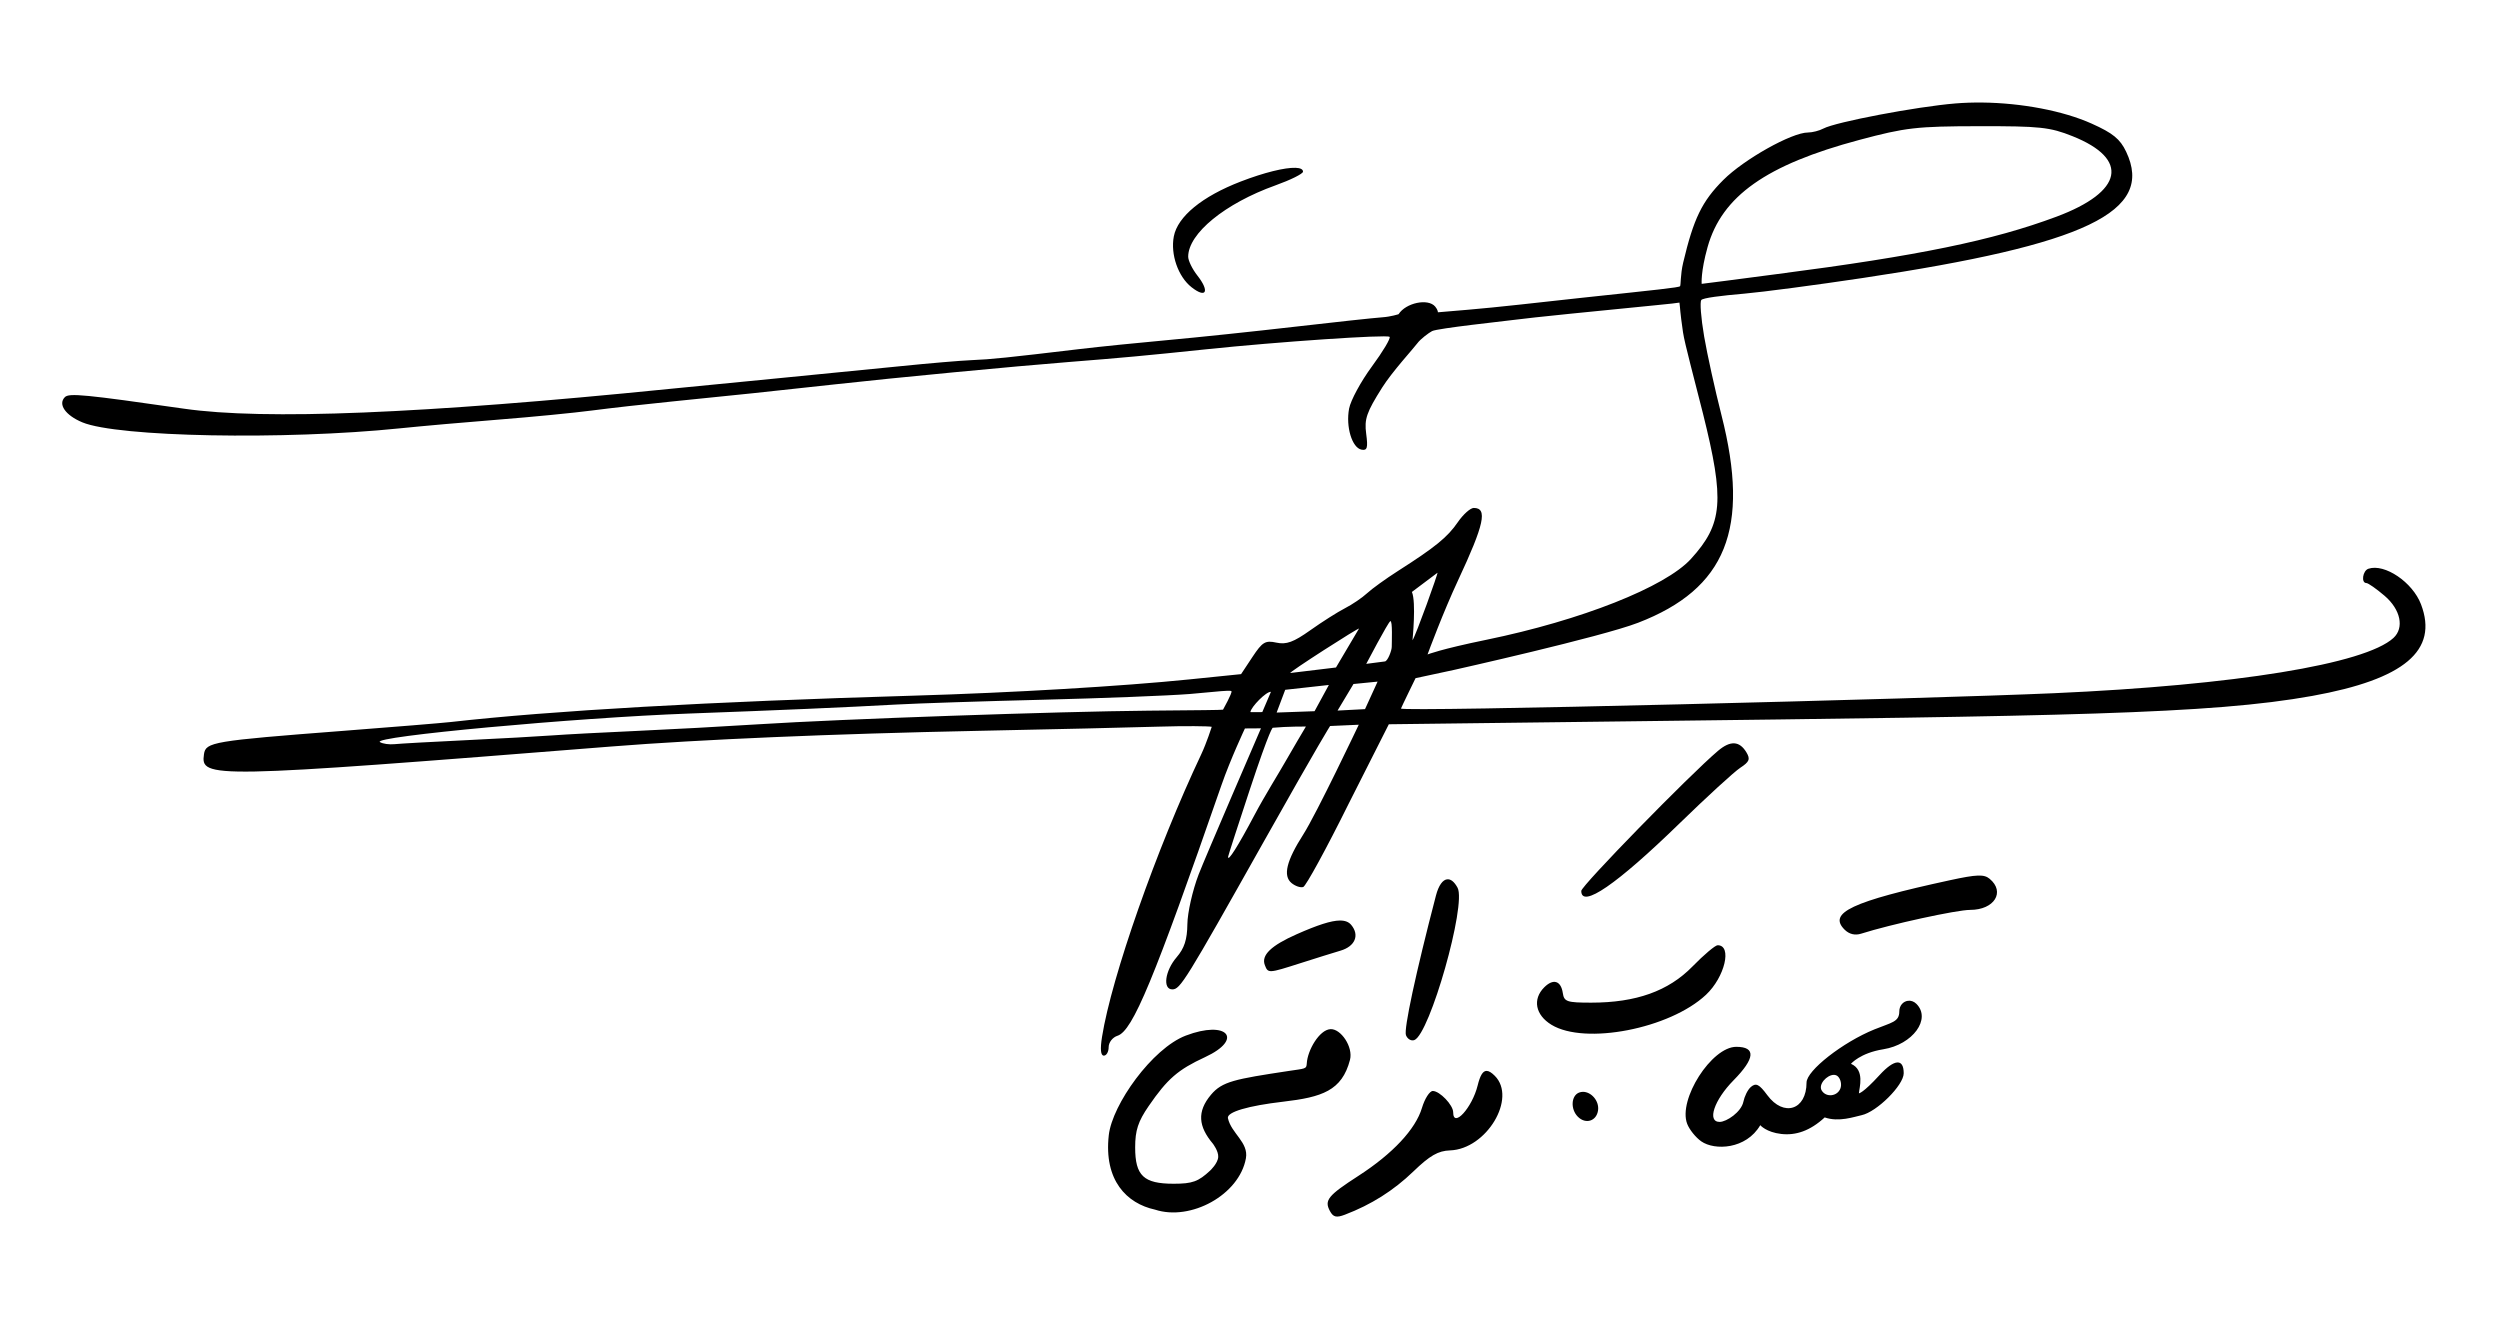
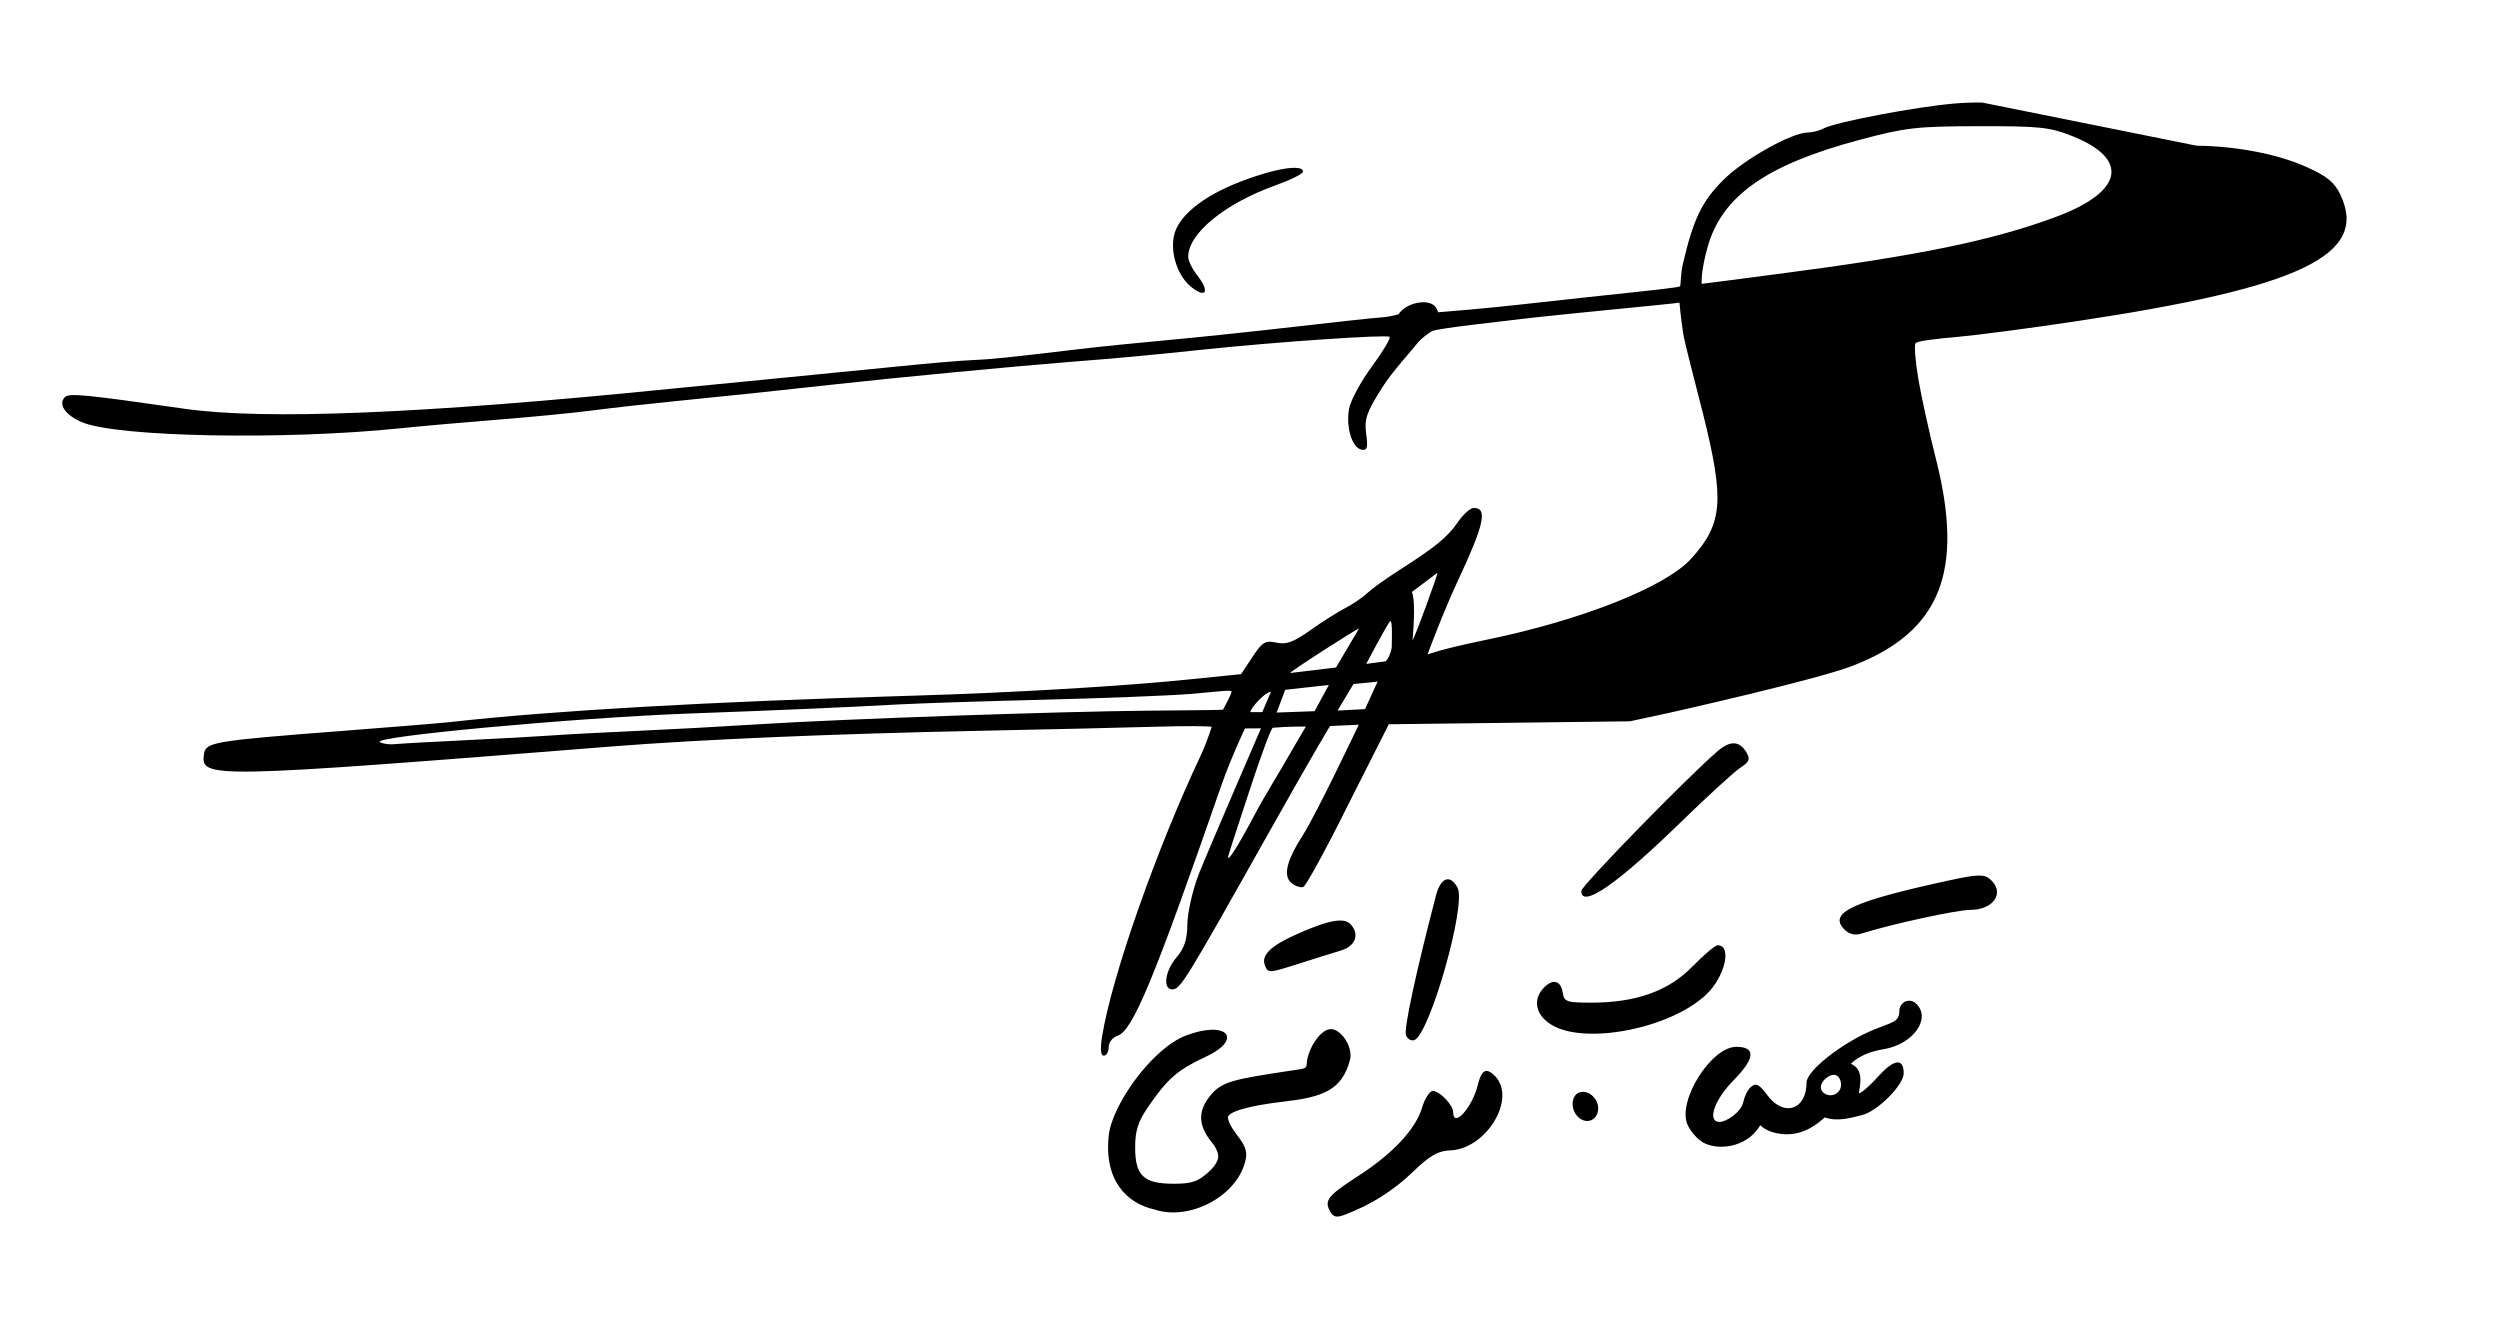
<svg xmlns="http://www.w3.org/2000/svg" viewBox="0 0 530.625 285" height="285" width="530.625" version="1.1" id="svg2">
  <defs id="defs6" />
-   <path id="path4138" d="m 420.719,21.764 c -1.926,-0.021 -3.829,0.041 -5.668,0.191 -8.25,0.675 -25.43,3.94 -28.035,5.328 -0.868,0.463 -2.345,0.841 -3.281,0.842 -3.443,0.002 -13.568,5.681 -17.965,10.078 -4.521,4.521 -6.302,8.19 -8.52,17.553 -0.607,2.564 -0.475,4.811 -0.658,4.994 -0.289,0.289 -4.676,0.729 -20.967,2.469 -1.805,0.193 -7.711,0.843 -13.125,1.443 -8.263,0.917 -15.057,1.428 -17.305,1.623 0,0 0.02,-0.494 -0.568,-1.203 -1.513,-1.823 -6.248,-0.802 -7.779,1.607 0,0 -1.605,0.529 -3.41,0.656 -1.805,0.128 -10.242,1.037 -18.75,2.021 -8.508,0.984 -20.531,2.247 -26.719,2.807 -6.188,0.559 -14.625,1.417 -18.75,1.908 -15.516,1.847 -18.861,2.191 -22.969,2.359 -2.32,0.095 -9.07,0.668 -15,1.273 -5.93,0.605 -17.32,1.729 -25.312,2.498 -7.992,0.769 -18.75,1.823 -23.906,2.342 -52.556,5.289 -85.895,6.648 -102.949,4.197 -21.031,-3.022 -24.421,-3.35 -25.312,-2.459 -1.514,1.514 0.1,3.847 3.701,5.352 7.471,3.121 42.894,3.791 67.373,1.275 4.641,-0.477 14.133,-1.316 21.094,-1.865 6.961,-0.549 15.836,-1.415 19.723,-1.924 3.886,-0.509 11.48,-1.364 16.875,-1.9 11.903,-1.183 22.794,-2.328 34.652,-3.645 12.62,-1.401 38.096,-3.836 49.688,-4.748 11.14,-0.877 16.349,-1.359 29.062,-2.689 15.383,-1.61 38.469,-3.179 38.998,-2.65 0.279,0.279 -1.407,3.106 -3.746,6.283 -2.339,3.177 -4.521,7.204 -4.848,8.947 -0.725,3.863 0.627,8.324 2.639,8.715 1.21,0.235 1.391,-0.383 0.99,-3.373 -0.42,-3.129 0.074,-4.556 3.398,-9.82 2.139,-3.387 6.718,-8.368 7.457,-9.381 0.671,-0.918 2.452,-2.238 3.137,-2.594 1.144,-0.594 15.584,-2.136 17.131,-2.35 1.547,-0.213 7.031,-0.811 12.188,-1.33 18.183,-1.83 22.085,-2.159 23.178,-2.367 0.208,1.557 0.066,1.535 0.756,6.305 0.345,2.385 2.448,10.074 4.23,17.215 4.635,18.565 4.236,23.432 -2.539,30.877 -5.436,5.974 -23.311,13.041 -43.438,17.174 -9.77,2.006 -12.473,3.111 -12.473,3.111 0.225,-0.629 3.326,-8.995 6.498,-15.783 5.537,-11.847 6.288,-15.314 3.312,-15.314 -0.723,0 -2.255,1.371 -3.404,3.047 -2.17,3.165 -4.749,5.264 -12.684,10.33 -2.578,1.646 -5.531,3.777 -6.562,4.732 -1.031,0.956 -3.141,2.386 -4.688,3.18 -1.547,0.793 -4.854,2.892 -7.348,4.664 -3.575,2.54 -5.101,3.098 -7.211,2.635 -2.349,-0.516 -2.97,-0.143 -5.082,3.049 l -2.408,3.639 -11.006,1.121 c -14.255,1.454 -37.711,2.838 -58.352,3.443 -43.555,1.277 -76.916,3.178 -98.438,5.605 -1.805,0.204 -12.163,1.053 -23.02,1.889 -27.449,2.112 -28.944,2.364 -29.311,4.932 -0.74,5.191 0.91,5.158 86.549,-1.635 18.753,-1.488 46.873,-2.687 77.812,-3.32 15.469,-0.317 32.661,-0.716 38.203,-0.887 5.737,-0.177 10.757,-0.116 11.336,0.033 0,0 -1.093,3.427 -2.238,5.852 -9.493,20.093 -19.032,47.261 -21.051,59.957 -0.419,2.634 -0.288,3.984 0.387,3.984 0.561,0 1.02,-0.816 1.02,-1.812 0,-0.997 0.841,-2.078 1.869,-2.404 3.234,-1.026 7.708,-11.813 22.072,-53.197 1.922,-5.538 4.982,-12.033 4.982,-12.033 l 3.403,-0.024 c 1e-5,0 -11.952,27.683 -13.235,31.034 -1.283,3.352 -2.355,8.089 -2.383,10.527 -0.037,3.271 -0.637,5.115 -2.285,7.031 -2.472,2.874 -2.996,6.816 -0.906,6.816 1.68,0 2.757,-1.743 19.416,-31.381 12.016,-21.378 14.067,-24.521 14.067,-24.521 l 6.085,-0.272 c 0,0 -8.973,18.9 -11.758,23.261 -3.601,5.639 -4.368,8.799 -2.514,10.338 0.789,0.655 1.908,1.034 2.484,0.842 0.577,-0.192 4.915,-8.143 9.641,-17.668 l 8.528,-16.872 51.157,-0.626 c 92.003,-1.126 123.22,-1.488 144.844,-5.391 19.563,-3.531 26.815,-9.642 23.078,-19.445 -1.789,-4.692 -7.711,-8.699 -11.16,-7.549 -1.223,0.408 -1.598,3.033 -0.434,3.037 0.387,0.001 2.127,1.22 3.867,2.707 3.404,2.909 4.22,6.803 1.875,8.951 -6.042,5.537 -33.598,10.02 -72.07,11.725 -26.917,1.193 -138.578,4.016 -138.577,3.249 1.6e-4,-0.111 3.091,-6.441 3.091,-6.441 l 8.047,-1.729 c 0,0 31.338,-7.007 39.187,-10.034 18.697,-7.21 23.828,-19.983 17.701,-44.055 -1.378,-5.414 -3.033,-12.927 -3.678,-16.695 -0.706,-4.13 -0.908,-7.281 -0.619,-7.742 0.341,-0.461 4.183,-0.931 9.178,-1.365 3.892,-0.338 15.158,-1.827 25.035,-3.309 47.515,-7.125 62.019,-14.071 55.975,-26.809 -1.282,-2.701 -2.81,-3.948 -7.309,-5.965 -6.105,-2.737 -14.904,-4.385 -23.25,-4.477 z M 420,26.785 c 13.001,-0.022 15.098,0.203 19.914,2.129 12.145,4.857 10.754,11.778 -3.432,17.078 -13.495,5.042 -29.265,8.285 -59.139,12.16 -7.734,1.003 -15.808,2.089 -16.164,2.096 0,0 -0.223,-2.537 1.254,-7.799 3.037,-10.824 12.462,-17.48 32.221,-22.754 9.836,-2.625 12.128,-2.888 25.346,-2.91 z m -145.031,8.834 c -2.237,-0.074 -6.601,0.974 -11.621,2.91 -8.189,3.158 -13.399,7.429 -14.205,11.646 -0.731,3.823 0.916,8.549 3.758,10.785 3.128,2.461 3.902,0.905 1.236,-2.484 -1.073,-1.364 -1.947,-3.161 -1.945,-3.994 0.011,-4.929 7.8,-11.297 18.512,-15.135 3.223,-1.155 5.859,-2.464 5.859,-2.91 0,-0.519 -0.577,-0.785 -1.594,-0.818 z m 30.127,85.953 c 0.271,-0.204 -4.606,13.383 -5.295,14.326 0,0 0.816,-8.135 -0.127,-10.256 z m -10.008,10.277 c 0.516,-0.319 0.309,4.688 0.309,5.461 0,0.773 -0.863,3.051 -1.469,3.083 l -3.942,0.513 c 0,0 4.586,-8.738 5.102,-9.057 z m -6.652,1.586 -4.873,8.24 -9.682,1.168 c -0.718,0.087 14.849,-9.906 14.555,-9.408 z m 3.958,11.239 -2.669,5.839 -5.83,0.305 3.381,-5.637 z m -10.345,0.71 -3.034,5.569 -8.049,0.286 1.817,-4.828 z m -12.293,1.462 -1.836,4.296 c -1.26,0.025 -2.528,0 -2.528,0 0.13,-1.099 3.414,-4.442 4.364,-4.296 z m -9.213,-0.229 c 0.487,-0.012 0.784,0.016 0.836,0.1 0.207,0.335 -1.793,3.912 -1.793,3.912 -0.805,0.083 -4.339,0.109 -15.836,0.211 -19.112,0.17 -65.366,1.783 -82.5,2.875 -7.477,0.477 -19.289,1.12 -26.25,1.43 -6.961,0.31 -14.977,0.736 -17.812,0.947 -2.836,0.211 -11.062,0.668 -18.281,1.014 -7.219,0.346 -14.044,0.725 -15.166,0.844 -1.122,0.118 -2.517,-0.08 -3.102,-0.441 -1.895,-1.171 41.471,-5.176 65.611,-6.059 18.818,-0.688 33.455,-1.323 44.062,-1.914 4.383,-0.244 18.305,-0.701 30.938,-1.014 12.633,-0.313 26.692,-0.86 31.242,-1.217 3.413,-0.267 6.589,-0.652 8.051,-0.688 z m 16.636,7.591 c 0,0 -3.285,5.526 -4.442,7.589 -1.157,2.062 -4.281,7.047 -6.463,11.172 -3.501,6.62 -5.73,10.142 -5.607,8.859 0.022,-0.232 2.06,-6.539 4.531,-14.016 4.49,-13.587 4.953,-13.344 4.953,-13.344 2.976,-0.286 7.028,-0.261 7.028,-0.261 z m 90.917,3.565 c -0.997,-0.053 -2.14,0.482 -3.461,1.602 -6.053,5.129 -29.01,28.647 -29.01,29.719 0,3.813 7.523,-1.356 20.867,-14.342 5.797,-5.641 11.594,-10.949 12.883,-11.793 1.939,-1.27 2.165,-1.832 1.307,-3.262 -0.738,-1.229 -1.589,-1.871 -2.586,-1.924 z m 51.678,28.068 c -1.247,0.046 -3.062,0.37 -5.928,0.992 -20.805,4.515 -25.907,6.908 -22.338,10.477 0.971,0.971 2.214,1.276 3.514,0.863 6.264,-1.99 20.289,-5.049 23.148,-5.049 5.12,0 7.498,-3.804 4.127,-6.602 -0.596,-0.494 -1.276,-0.728 -2.523,-0.682 z m -112.598,0.789 c -0.945,0.093 -1.828,1.273 -2.395,3.447 -4.298,16.503 -6.849,28.379 -6.367,29.635 0.318,0.828 1.121,1.295 1.785,1.039 3.277,-1.263 11.079,-28.758 9.172,-32.322 -0.688,-1.286 -1.46,-1.871 -2.195,-1.799 z m -22.787,8.75 c -1.874,0.018 -4.742,0.954 -9.139,2.898 -5.47,2.419 -7.592,4.466 -6.791,6.553 0.686,1.788 0.729,1.785 7.568,-0.402 3.13,-1.001 6.957,-2.197 8.504,-2.656 3.095,-0.919 4.077,-3.28 2.271,-5.455 -0.523,-0.63 -1.29,-0.948 -2.414,-0.938 z m 80.184,5.244 c -0.519,0 -2.92,2.026 -5.336,4.502 -5.101,5.228 -11.974,7.686 -21.498,7.686 -5.167,0 -5.763,-0.202 -6.033,-2.037 -0.387,-2.628 -2.024,-3.134 -3.939,-1.219 -2.531,2.531 -1.889,5.868 1.531,7.953 7.104,4.331 25.106,0.839 32.791,-6.361 4.01,-3.757 5.608,-10.523 2.484,-10.523 z m 40.412,11.789 c -0.996,0.119 -1.859,0.981 -1.859,2.264 0,2.241 -1.647,2.336 -5.266,3.805 -6.745,2.738 -14.422,8.747 -14.422,11.289 0,5.823 -4.852,7.378 -8.332,2.672 -1.71,-2.313 -2.38,-2.654 -3.457,-1.76 -0.735,0.61 -1.408,2.123 -1.609,3.133 -0.439,2.206 -3.596,4.309 -5.047,4.309 -2.732,0 -1.181,-4.64 2.953,-8.834 4.586,-4.652 4.785,-7.104 0.576,-7.104 -5.246,0 -12.383,11.183 -10.424,16.336 0.465,1.223 1.812,2.899 2.99,3.725 2.838,1.988 9.535,1.709 12.527,-3.43 0,0 1.262,1.504 4.465,1.865 3.05,0.344 6.088,-0.629 9.213,-3.514 3.015,1.056 6.293,-0.147 7.812,-0.467 3.233,-0.68 8.957,-6.369 8.957,-8.902 0,-3.195 -1.984,-3.048 -5.123,0.379 -3.593,3.923 -4.387,3.877 -4.387,3.877 0.079,-1.167 1.324,-4.972 -1.688,-6.264 0,0 1.928,-2.295 6.863,-3.084 6.264,-1.002 10.231,-6.438 7.033,-9.637 -0.534,-0.534 -1.18,-0.73 -1.777,-0.658 z m -122.605,6.023 c -2.369,0.148 -4.861,4.5 -5.016,7.264 -0.069,1.225 -0.27,1.071 -3.848,1.613 -11.444,1.734 -14.109,2.225 -16.48,5.043 -3.025,3.595 -2.668,6.747 0.398,10.391 0,0 1.208,1.566 1.133,2.824 -0.082,1.367 -1.701,2.873 -1.701,2.873 -2.515,2.35 -3.771,2.805 -7.75,2.805 -6.38,0 -8.178,-1.695 -8.178,-7.711 0,-3.606 0.623,-5.513 2.867,-8.775 3.982,-5.788 6.21,-7.722 11.957,-10.381 8.33,-3.854 4.699,-7.928 -4.078,-4.576 -7.129,2.723 -15.616,14.623 -16.346,21.131 -1.075,9.593 3.81,14.505 9.818,15.809 7.567,2.483 17.889,-3.132 19.287,-10.891 0.612,-3.396 -3.114,-5.284 -3.818,-8.52 -0.286,-1.313 4.333,-2.638 11.719,-3.5 8.254,-0.964 12.476,-2.323 14.188,-8.875 0.719,-2.751 -1.956,-6.66 -4.152,-6.523 z m 33.146,8.861 c -0.807,0.004 -1.378,0.998 -1.891,3.082 -1.164,4.734 -5.197,9.164 -5.197,5.709 0,-1.538 -2.856,-4.527 -4.326,-4.527 -0.673,0 -1.709,1.619 -2.303,3.6 -1.355,4.522 -6.202,9.706 -13.461,14.398 -6.492,4.196 -7.299,5.188 -6.078,7.469 0.704,1.316 1.366,1.48 3.184,0.789 5.578,-2.121 10.321,-5.115 14.525,-9.168 3.514,-3.387 5.26,-4.39 7.799,-4.479 7.733,-0.269 14.225,-11.098 9.49,-15.832 -0.69,-0.69 -1.258,-1.044 -1.742,-1.041 z m 73.699,0.842 c 0.335,-0.001 0.645,0.104 0.893,0.352 0.588,0.588 0.816,1.731 0.506,2.539 -0.649,1.691 -3.023,1.955 -3.959,0.441 -0.805,-1.302 1.107,-3.327 2.561,-3.332 z m -53.299,3.604 c -0.254,0.008 -0.509,0.057 -0.758,0.152 -1.71,0.656 -1.859,3.537 -0.266,5.131 1.655,1.655 3.957,0.936 4.283,-1.338 0.292,-2.035 -1.48,-3.998 -3.26,-3.945 z" style="fill:#000000" />
+   <path id="path4138" d="m 420.719,21.764 c -1.926,-0.021 -3.829,0.041 -5.668,0.191 -8.25,0.675 -25.43,3.94 -28.035,5.328 -0.868,0.463 -2.345,0.841 -3.281,0.842 -3.443,0.002 -13.568,5.681 -17.965,10.078 -4.521,4.521 -6.302,8.19 -8.52,17.553 -0.607,2.564 -0.475,4.811 -0.658,4.994 -0.289,0.289 -4.676,0.729 -20.967,2.469 -1.805,0.193 -7.711,0.843 -13.125,1.443 -8.263,0.917 -15.057,1.428 -17.305,1.623 0,0 0.02,-0.494 -0.568,-1.203 -1.513,-1.823 -6.248,-0.802 -7.779,1.607 0,0 -1.605,0.529 -3.41,0.656 -1.805,0.128 -10.242,1.037 -18.75,2.021 -8.508,0.984 -20.531,2.247 -26.719,2.807 -6.188,0.559 -14.625,1.417 -18.75,1.908 -15.516,1.847 -18.861,2.191 -22.969,2.359 -2.32,0.095 -9.07,0.668 -15,1.273 -5.93,0.605 -17.32,1.729 -25.312,2.498 -7.992,0.769 -18.75,1.823 -23.906,2.342 -52.556,5.289 -85.895,6.648 -102.949,4.197 -21.031,-3.022 -24.421,-3.35 -25.312,-2.459 -1.514,1.514 0.1,3.847 3.701,5.352 7.471,3.121 42.894,3.791 67.373,1.275 4.641,-0.477 14.133,-1.316 21.094,-1.865 6.961,-0.549 15.836,-1.415 19.723,-1.924 3.886,-0.509 11.48,-1.364 16.875,-1.9 11.903,-1.183 22.794,-2.328 34.652,-3.645 12.62,-1.401 38.096,-3.836 49.688,-4.748 11.14,-0.877 16.349,-1.359 29.062,-2.689 15.383,-1.61 38.469,-3.179 38.998,-2.65 0.279,0.279 -1.407,3.106 -3.746,6.283 -2.339,3.177 -4.521,7.204 -4.848,8.947 -0.725,3.863 0.627,8.324 2.639,8.715 1.21,0.235 1.391,-0.383 0.99,-3.373 -0.42,-3.129 0.074,-4.556 3.398,-9.82 2.139,-3.387 6.718,-8.368 7.457,-9.381 0.671,-0.918 2.452,-2.238 3.137,-2.594 1.144,-0.594 15.584,-2.136 17.131,-2.35 1.547,-0.213 7.031,-0.811 12.188,-1.33 18.183,-1.83 22.085,-2.159 23.178,-2.367 0.208,1.557 0.066,1.535 0.756,6.305 0.345,2.385 2.448,10.074 4.23,17.215 4.635,18.565 4.236,23.432 -2.539,30.877 -5.436,5.974 -23.311,13.041 -43.438,17.174 -9.77,2.006 -12.473,3.111 -12.473,3.111 0.225,-0.629 3.326,-8.995 6.498,-15.783 5.537,-11.847 6.288,-15.314 3.312,-15.314 -0.723,0 -2.255,1.371 -3.404,3.047 -2.17,3.165 -4.749,5.264 -12.684,10.33 -2.578,1.646 -5.531,3.777 -6.562,4.732 -1.031,0.956 -3.141,2.386 -4.688,3.18 -1.547,0.793 -4.854,2.892 -7.348,4.664 -3.575,2.54 -5.101,3.098 -7.211,2.635 -2.349,-0.516 -2.97,-0.143 -5.082,3.049 l -2.408,3.639 -11.006,1.121 c -14.255,1.454 -37.711,2.838 -58.352,3.443 -43.555,1.277 -76.916,3.178 -98.438,5.605 -1.805,0.204 -12.163,1.053 -23.02,1.889 -27.449,2.112 -28.944,2.364 -29.311,4.932 -0.74,5.191 0.91,5.158 86.549,-1.635 18.753,-1.488 46.873,-2.687 77.812,-3.32 15.469,-0.317 32.661,-0.716 38.203,-0.887 5.737,-0.177 10.757,-0.116 11.336,0.033 0,0 -1.093,3.427 -2.238,5.852 -9.493,20.093 -19.032,47.261 -21.051,59.957 -0.419,2.634 -0.288,3.984 0.387,3.984 0.561,0 1.02,-0.816 1.02,-1.812 0,-0.997 0.841,-2.078 1.869,-2.404 3.234,-1.026 7.708,-11.813 22.072,-53.197 1.922,-5.538 4.982,-12.033 4.982,-12.033 l 3.403,-0.024 c 1e-5,0 -11.952,27.683 -13.235,31.034 -1.283,3.352 -2.355,8.089 -2.383,10.527 -0.037,3.271 -0.637,5.115 -2.285,7.031 -2.472,2.874 -2.996,6.816 -0.906,6.816 1.68,0 2.757,-1.743 19.416,-31.381 12.016,-21.378 14.067,-24.521 14.067,-24.521 l 6.085,-0.272 c 0,0 -8.973,18.9 -11.758,23.261 -3.601,5.639 -4.368,8.799 -2.514,10.338 0.789,0.655 1.908,1.034 2.484,0.842 0.577,-0.192 4.915,-8.143 9.641,-17.668 l 8.528,-16.872 51.157,-0.626 l 8.047,-1.729 c 0,0 31.338,-7.007 39.187,-10.034 18.697,-7.21 23.828,-19.983 17.701,-44.055 -1.378,-5.414 -3.033,-12.927 -3.678,-16.695 -0.706,-4.13 -0.908,-7.281 -0.619,-7.742 0.341,-0.461 4.183,-0.931 9.178,-1.365 3.892,-0.338 15.158,-1.827 25.035,-3.309 47.515,-7.125 62.019,-14.071 55.975,-26.809 -1.282,-2.701 -2.81,-3.948 -7.309,-5.965 -6.105,-2.737 -14.904,-4.385 -23.25,-4.477 z M 420,26.785 c 13.001,-0.022 15.098,0.203 19.914,2.129 12.145,4.857 10.754,11.778 -3.432,17.078 -13.495,5.042 -29.265,8.285 -59.139,12.16 -7.734,1.003 -15.808,2.089 -16.164,2.096 0,0 -0.223,-2.537 1.254,-7.799 3.037,-10.824 12.462,-17.48 32.221,-22.754 9.836,-2.625 12.128,-2.888 25.346,-2.91 z m -145.031,8.834 c -2.237,-0.074 -6.601,0.974 -11.621,2.91 -8.189,3.158 -13.399,7.429 -14.205,11.646 -0.731,3.823 0.916,8.549 3.758,10.785 3.128,2.461 3.902,0.905 1.236,-2.484 -1.073,-1.364 -1.947,-3.161 -1.945,-3.994 0.011,-4.929 7.8,-11.297 18.512,-15.135 3.223,-1.155 5.859,-2.464 5.859,-2.91 0,-0.519 -0.577,-0.785 -1.594,-0.818 z m 30.127,85.953 c 0.271,-0.204 -4.606,13.383 -5.295,14.326 0,0 0.816,-8.135 -0.127,-10.256 z m -10.008,10.277 c 0.516,-0.319 0.309,4.688 0.309,5.461 0,0.773 -0.863,3.051 -1.469,3.083 l -3.942,0.513 c 0,0 4.586,-8.738 5.102,-9.057 z m -6.652,1.586 -4.873,8.24 -9.682,1.168 c -0.718,0.087 14.849,-9.906 14.555,-9.408 z m 3.958,11.239 -2.669,5.839 -5.83,0.305 3.381,-5.637 z m -10.345,0.71 -3.034,5.569 -8.049,0.286 1.817,-4.828 z m -12.293,1.462 -1.836,4.296 c -1.26,0.025 -2.528,0 -2.528,0 0.13,-1.099 3.414,-4.442 4.364,-4.296 z m -9.213,-0.229 c 0.487,-0.012 0.784,0.016 0.836,0.1 0.207,0.335 -1.793,3.912 -1.793,3.912 -0.805,0.083 -4.339,0.109 -15.836,0.211 -19.112,0.17 -65.366,1.783 -82.5,2.875 -7.477,0.477 -19.289,1.12 -26.25,1.43 -6.961,0.31 -14.977,0.736 -17.812,0.947 -2.836,0.211 -11.062,0.668 -18.281,1.014 -7.219,0.346 -14.044,0.725 -15.166,0.844 -1.122,0.118 -2.517,-0.08 -3.102,-0.441 -1.895,-1.171 41.471,-5.176 65.611,-6.059 18.818,-0.688 33.455,-1.323 44.062,-1.914 4.383,-0.244 18.305,-0.701 30.938,-1.014 12.633,-0.313 26.692,-0.86 31.242,-1.217 3.413,-0.267 6.589,-0.652 8.051,-0.688 z m 16.636,7.591 c 0,0 -3.285,5.526 -4.442,7.589 -1.157,2.062 -4.281,7.047 -6.463,11.172 -3.501,6.62 -5.73,10.142 -5.607,8.859 0.022,-0.232 2.06,-6.539 4.531,-14.016 4.49,-13.587 4.953,-13.344 4.953,-13.344 2.976,-0.286 7.028,-0.261 7.028,-0.261 z m 90.917,3.565 c -0.997,-0.053 -2.14,0.482 -3.461,1.602 -6.053,5.129 -29.01,28.647 -29.01,29.719 0,3.813 7.523,-1.356 20.867,-14.342 5.797,-5.641 11.594,-10.949 12.883,-11.793 1.939,-1.27 2.165,-1.832 1.307,-3.262 -0.738,-1.229 -1.589,-1.871 -2.586,-1.924 z m 51.678,28.068 c -1.247,0.046 -3.062,0.37 -5.928,0.992 -20.805,4.515 -25.907,6.908 -22.338,10.477 0.971,0.971 2.214,1.276 3.514,0.863 6.264,-1.99 20.289,-5.049 23.148,-5.049 5.12,0 7.498,-3.804 4.127,-6.602 -0.596,-0.494 -1.276,-0.728 -2.523,-0.682 z m -112.598,0.789 c -0.945,0.093 -1.828,1.273 -2.395,3.447 -4.298,16.503 -6.849,28.379 -6.367,29.635 0.318,0.828 1.121,1.295 1.785,1.039 3.277,-1.263 11.079,-28.758 9.172,-32.322 -0.688,-1.286 -1.46,-1.871 -2.195,-1.799 z m -22.787,8.75 c -1.874,0.018 -4.742,0.954 -9.139,2.898 -5.47,2.419 -7.592,4.466 -6.791,6.553 0.686,1.788 0.729,1.785 7.568,-0.402 3.13,-1.001 6.957,-2.197 8.504,-2.656 3.095,-0.919 4.077,-3.28 2.271,-5.455 -0.523,-0.63 -1.29,-0.948 -2.414,-0.938 z m 80.184,5.244 c -0.519,0 -2.92,2.026 -5.336,4.502 -5.101,5.228 -11.974,7.686 -21.498,7.686 -5.167,0 -5.763,-0.202 -6.033,-2.037 -0.387,-2.628 -2.024,-3.134 -3.939,-1.219 -2.531,2.531 -1.889,5.868 1.531,7.953 7.104,4.331 25.106,0.839 32.791,-6.361 4.01,-3.757 5.608,-10.523 2.484,-10.523 z m 40.412,11.789 c -0.996,0.119 -1.859,0.981 -1.859,2.264 0,2.241 -1.647,2.336 -5.266,3.805 -6.745,2.738 -14.422,8.747 -14.422,11.289 0,5.823 -4.852,7.378 -8.332,2.672 -1.71,-2.313 -2.38,-2.654 -3.457,-1.76 -0.735,0.61 -1.408,2.123 -1.609,3.133 -0.439,2.206 -3.596,4.309 -5.047,4.309 -2.732,0 -1.181,-4.64 2.953,-8.834 4.586,-4.652 4.785,-7.104 0.576,-7.104 -5.246,0 -12.383,11.183 -10.424,16.336 0.465,1.223 1.812,2.899 2.99,3.725 2.838,1.988 9.535,1.709 12.527,-3.43 0,0 1.262,1.504 4.465,1.865 3.05,0.344 6.088,-0.629 9.213,-3.514 3.015,1.056 6.293,-0.147 7.812,-0.467 3.233,-0.68 8.957,-6.369 8.957,-8.902 0,-3.195 -1.984,-3.048 -5.123,0.379 -3.593,3.923 -4.387,3.877 -4.387,3.877 0.079,-1.167 1.324,-4.972 -1.688,-6.264 0,0 1.928,-2.295 6.863,-3.084 6.264,-1.002 10.231,-6.438 7.033,-9.637 -0.534,-0.534 -1.18,-0.73 -1.777,-0.658 z m -122.605,6.023 c -2.369,0.148 -4.861,4.5 -5.016,7.264 -0.069,1.225 -0.27,1.071 -3.848,1.613 -11.444,1.734 -14.109,2.225 -16.48,5.043 -3.025,3.595 -2.668,6.747 0.398,10.391 0,0 1.208,1.566 1.133,2.824 -0.082,1.367 -1.701,2.873 -1.701,2.873 -2.515,2.35 -3.771,2.805 -7.75,2.805 -6.38,0 -8.178,-1.695 -8.178,-7.711 0,-3.606 0.623,-5.513 2.867,-8.775 3.982,-5.788 6.21,-7.722 11.957,-10.381 8.33,-3.854 4.699,-7.928 -4.078,-4.576 -7.129,2.723 -15.616,14.623 -16.346,21.131 -1.075,9.593 3.81,14.505 9.818,15.809 7.567,2.483 17.889,-3.132 19.287,-10.891 0.612,-3.396 -3.114,-5.284 -3.818,-8.52 -0.286,-1.313 4.333,-2.638 11.719,-3.5 8.254,-0.964 12.476,-2.323 14.188,-8.875 0.719,-2.751 -1.956,-6.66 -4.152,-6.523 z m 33.146,8.861 c -0.807,0.004 -1.378,0.998 -1.891,3.082 -1.164,4.734 -5.197,9.164 -5.197,5.709 0,-1.538 -2.856,-4.527 -4.326,-4.527 -0.673,0 -1.709,1.619 -2.303,3.6 -1.355,4.522 -6.202,9.706 -13.461,14.398 -6.492,4.196 -7.299,5.188 -6.078,7.469 0.704,1.316 1.366,1.48 3.184,0.789 5.578,-2.121 10.321,-5.115 14.525,-9.168 3.514,-3.387 5.26,-4.39 7.799,-4.479 7.733,-0.269 14.225,-11.098 9.49,-15.832 -0.69,-0.69 -1.258,-1.044 -1.742,-1.041 z m 73.699,0.842 c 0.335,-0.001 0.645,0.104 0.893,0.352 0.588,0.588 0.816,1.731 0.506,2.539 -0.649,1.691 -3.023,1.955 -3.959,0.441 -0.805,-1.302 1.107,-3.327 2.561,-3.332 z m -53.299,3.604 c -0.254,0.008 -0.509,0.057 -0.758,0.152 -1.71,0.656 -1.859,3.537 -0.266,5.131 1.655,1.655 3.957,0.936 4.283,-1.338 0.292,-2.035 -1.48,-3.998 -3.26,-3.945 z" style="fill:#000000" />
</svg>